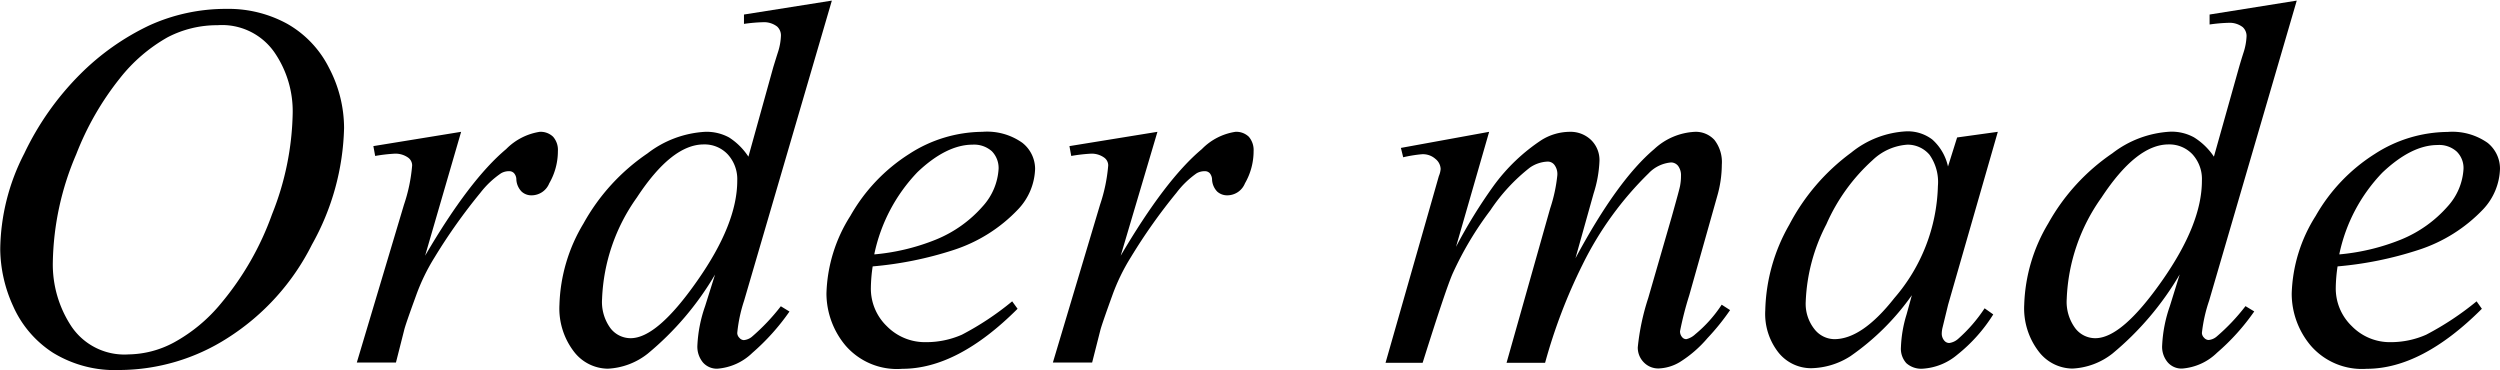
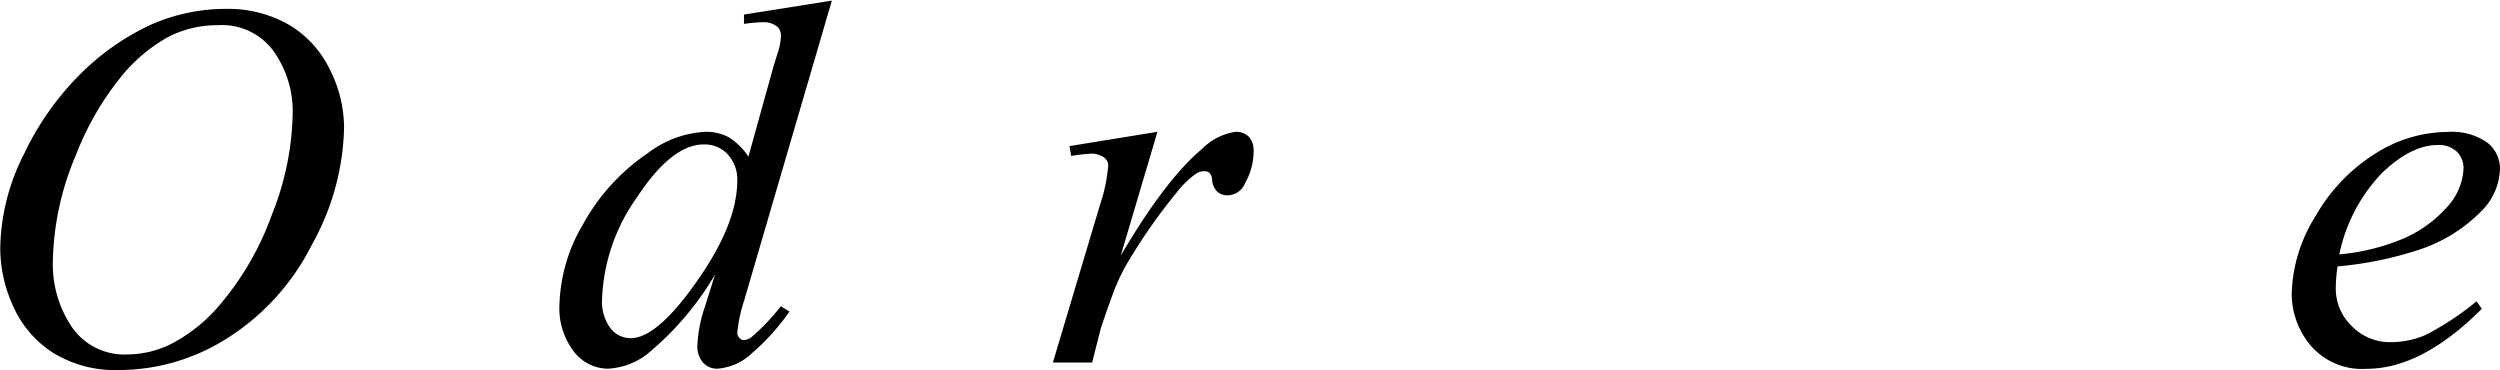
<svg xmlns="http://www.w3.org/2000/svg" width="208.24" height="30.86" viewBox="0 0 208.24 30.86">
  <g id="レイヤー_2" data-name="レイヤー 2">
    <g id="レイヤー_3" data-name="レイヤー 3">
      <path d="M21.43,6.69a10.17,10.17,0,0,1,5.08,1.24A8.69,8.69,0,0,1,30,11.61a10.8,10.8,0,0,1,1.25,5,20.83,20.83,0,0,1-2.68,9.72,19.59,19.59,0,0,1-7,7.76,16.81,16.81,0,0,1-9,2.68A9.86,9.86,0,0,1,7,35.33a8.89,8.89,0,0,1-3.32-3.89,11.67,11.67,0,0,1-1.07-4.7,17.77,17.77,0,0,1,2-8,23.73,23.73,0,0,1,4.64-6.59,20.67,20.67,0,0,1,5.75-4.07A15.37,15.37,0,0,1,21.43,6.69Zm-.72,1.36a8.91,8.91,0,0,0-4.15,1,13.49,13.49,0,0,0-4,3.44A24.05,24.05,0,0,0,8.94,18.8a23.7,23.7,0,0,0-1.95,9,9.35,9.35,0,0,0,1.55,5.34,5.32,5.32,0,0,0,4.76,2.33,8.2,8.2,0,0,0,3.79-1A13.4,13.4,0,0,0,21,31.22a24.26,24.26,0,0,0,4.25-7.42,23.69,23.69,0,0,0,1.72-8.42,8.65,8.65,0,0,0-1.55-5.11A5.31,5.31,0,0,0,20.71,8.05Z" transform="translate(-2.59 -5.95)" />
-       <path d="M33.69,18.12,41,16.93,38,27.25c2.47-4.23,4.73-7.19,6.75-8.88a5,5,0,0,1,2.8-1.44,1.5,1.5,0,0,1,1.11.41,1.66,1.66,0,0,1,.4,1.2,5.36,5.36,0,0,1-.72,2.68,1.59,1.59,0,0,1-1.47,1,1.19,1.19,0,0,1-.83-.31,1.55,1.55,0,0,1-.44-1,.8.8,0,0,0-.19-.53.53.53,0,0,0-.41-.17,1.31,1.31,0,0,0-.67.17A7.51,7.51,0,0,0,42.61,22a46.63,46.63,0,0,0-3.83,5.4,16.56,16.56,0,0,0-1.53,3.16c-.59,1.62-.93,2.59-1,2.91l-.68,2.68H32.31L36.24,23a13.63,13.63,0,0,0,.68-3.27.8.8,0,0,0-.32-.64,1.81,1.81,0,0,0-1.13-.34,13.63,13.63,0,0,0-1.63.19Z" transform="translate(-2.59 -5.95)" />
      <path d="M71.88,6,64.57,31A12.23,12.23,0,0,0,64,33.69a.58.58,0,0,0,.18.4.5.5,0,0,0,.37.19,1.24,1.24,0,0,0,.66-.27,17.29,17.29,0,0,0,2.42-2.55l.72.44a18.63,18.63,0,0,1-3.09,3.44,4.68,4.68,0,0,1-2.92,1.32,1.54,1.54,0,0,1-1.19-.51,2.06,2.06,0,0,1-.47-1.44,11.42,11.42,0,0,1,.64-3.25l.83-2.64a24.88,24.88,0,0,1-5.61,6.59,5.79,5.79,0,0,1-3.33,1.25,3.6,3.6,0,0,1-2.82-1.43,5.9,5.9,0,0,1-1.2-3.9,13.87,13.87,0,0,1,2-6.76,17,17,0,0,1,5.33-5.84,8.65,8.65,0,0,1,4.8-1.8,3.92,3.92,0,0,1,2,.47A5.43,5.43,0,0,1,64.93,19L67,11.55c.16-.52.29-.94.39-1.25a5,5,0,0,0,.25-1.4,1,1,0,0,0-.32-.74,1.78,1.78,0,0,0-1.15-.36,13.4,13.4,0,0,0-1.61.14V7.16ZM64,21a3.06,3.06,0,0,0-.79-2.19,2.64,2.64,0,0,0-2-.83q-2.67,0-5.57,4.42a15.53,15.53,0,0,0-2.9,8.45,3.7,3.7,0,0,0,.7,2.44,2.12,2.12,0,0,0,1.68.83q2.21,0,5.54-4.77C62.88,26.19,64,23.41,64,21Z" transform="translate(-2.59 -5.95)" />
-       <path d="M75.28,28.14a13.12,13.12,0,0,0-.15,1.77,4.34,4.34,0,0,0,1.33,3.21,4.45,4.45,0,0,0,3.25,1.33,7.37,7.37,0,0,0,3-.62,24,24,0,0,0,4.19-2.78l.45.62q-5,5-9.6,5A5.66,5.66,0,0,1,73,34.71a6.78,6.78,0,0,1-1.57-4.31,12.67,12.67,0,0,1,2-6.48,14.63,14.63,0,0,1,4.9-5.15,11.34,11.34,0,0,1,6.08-1.84,5.07,5.07,0,0,1,3.33.91A2.77,2.77,0,0,1,88.81,20a5.11,5.11,0,0,1-1.41,3.38A12.86,12.86,0,0,1,82,26.78,30,30,0,0,1,75.28,28.14Zm.14-1a17.87,17.87,0,0,0,5.12-1.23,10.38,10.38,0,0,0,3.92-2.79A5.07,5.07,0,0,0,85.77,20a2,2,0,0,0-.56-1.45A2.22,2.22,0,0,0,83.6,18c-1.44,0-3,.77-4.6,2.3A14,14,0,0,0,75.42,27.1Z" transform="translate(-2.59 -5.95)" />
      <path d="M91.67,18.12,99,16.93,95.94,27.25q3.72-6.34,6.76-8.88a4.94,4.94,0,0,1,2.8-1.44,1.5,1.5,0,0,1,1.11.41,1.7,1.7,0,0,1,.4,1.2,5.36,5.36,0,0,1-.72,2.68,1.59,1.59,0,0,1-1.47,1,1.23,1.23,0,0,1-.84-.31,1.54,1.54,0,0,1-.43-1,.86.86,0,0,0-.19-.53.54.54,0,0,0-.41-.17,1.35,1.35,0,0,0-.68.17A7.51,7.51,0,0,0,100.59,22a46.69,46.69,0,0,0-3.82,5.4,16.56,16.56,0,0,0-1.53,3.16q-.88,2.43-1,2.91l-.68,2.68H90.29L94.22,23a13.63,13.63,0,0,0,.68-3.27.8.8,0,0,0-.32-.64,1.78,1.78,0,0,0-1.12-.34,13.73,13.73,0,0,0-1.64.19Z" transform="translate(-2.59 -5.95)" />
-       <path d="M126.63,16.93l-2.76,9.58A42.35,42.35,0,0,1,127,21.43,15.46,15.46,0,0,1,131,17.61a4.5,4.5,0,0,1,2.35-.68,2.46,2.46,0,0,1,1.77.68,2.34,2.34,0,0,1,.7,1.74,10.12,10.12,0,0,1-.49,2.72l-1.51,5.39c2.31-4.31,4.5-7.35,6.56-9.09a5.34,5.34,0,0,1,3.4-1.44,2.11,2.11,0,0,1,1.61.67,3,3,0,0,1,.62,2.07,9.58,9.58,0,0,1-.38,2.61l-2.33,8.26a27.78,27.78,0,0,0-.77,3,.72.72,0,0,0,.19.51.43.43,0,0,0,.34.15,1.67,1.67,0,0,0,.74-.41A10.9,10.9,0,0,0,146,31.33l.7.45a19.35,19.35,0,0,1-1.88,2.33,9.94,9.94,0,0,1-2.31,2,3.68,3.68,0,0,1-1.76.53,1.67,1.67,0,0,1-1.24-.51,1.74,1.74,0,0,1-.5-1.25,19.34,19.34,0,0,1,.87-4.1L141.84,24c.44-1.57.68-2.44.7-2.61a4.29,4.29,0,0,0,.07-.79,1.3,1.3,0,0,0-.24-.83.76.76,0,0,0-.57-.29,2.91,2.91,0,0,0-1.89.91,27.76,27.76,0,0,0-5.48,7.56,45.14,45.14,0,0,0-3.14,8.22h-3.21l3.63-12.85a12.81,12.81,0,0,0,.6-2.78,1.27,1.27,0,0,0-.24-.85.69.69,0,0,0-.57-.28,2.78,2.78,0,0,0-1.49.51,15.23,15.23,0,0,0-3.28,3.55,27.72,27.72,0,0,0-3.11,5.2q-.54,1.17-2.53,7.5H118l3.93-13.76.51-1.79a1.91,1.91,0,0,0,.15-.59,1.12,1.12,0,0,0-.43-.84A1.56,1.56,0,0,0,121,18.8a11.16,11.16,0,0,0-1.53.25l-.19-.78Z" transform="translate(-2.59 -5.95)" />
-       <path d="M169,16.93l-4.14,14.4-.47,1.93a2.31,2.31,0,0,0-.06.47.89.89,0,0,0,.21.59.53.53,0,0,0,.42.2,1.4,1.4,0,0,0,.73-.34,12.64,12.64,0,0,0,2.21-2.55l.72.51a13.29,13.29,0,0,1-3,3.36,4.93,4.93,0,0,1-2.87,1.16,1.86,1.86,0,0,1-1.37-.46,1.79,1.79,0,0,1-.45-1.32,10.49,10.49,0,0,1,.47-2.74l.44-1.6a20.66,20.66,0,0,1-5.12,5.08,6.25,6.25,0,0,1-3.29,1,3.48,3.48,0,0,1-2.68-1.28,5.2,5.2,0,0,1-1.12-3.54,15,15,0,0,1,2-7.13,17.51,17.51,0,0,1,5.15-6,7.92,7.92,0,0,1,4.61-1.78,3.37,3.37,0,0,1,2.15.68,4.21,4.21,0,0,1,1.31,2.25l.76-2.42ZM161.47,18a4.64,4.64,0,0,0-2.89,1.28,15.66,15.66,0,0,0-3.86,5.35A15.18,15.18,0,0,0,153,31.07a3.4,3.4,0,0,0,.72,2.29,2.14,2.14,0,0,0,1.66.84q2.31,0,5-3.42a14.84,14.84,0,0,0,3.63-9.33,3.94,3.94,0,0,0-.7-2.61A2.39,2.39,0,0,0,161.47,18Z" transform="translate(-2.59 -5.95)" />
-       <path d="M193.9,6,186.6,31a12.48,12.48,0,0,0-.6,2.68.58.58,0,0,0,.18.4.52.52,0,0,0,.37.19,1.19,1.19,0,0,0,.66-.27,16.76,16.76,0,0,0,2.42-2.55l.73.44a18.31,18.31,0,0,1-3.1,3.44,4.66,4.66,0,0,1-2.92,1.32,1.52,1.52,0,0,1-1.18-.51,2,2,0,0,1-.47-1.44,11.42,11.42,0,0,1,.64-3.25l.82-2.64a24.87,24.87,0,0,1-5.6,6.59,5.84,5.84,0,0,1-3.34,1.25,3.58,3.58,0,0,1-2.81-1.43,5.9,5.9,0,0,1-1.2-3.9,14,14,0,0,1,2-6.76,17.13,17.13,0,0,1,5.34-5.84,8.65,8.65,0,0,1,4.8-1.8,3.86,3.86,0,0,1,2,.47A5.45,5.45,0,0,1,187,19l2.08-7.4c.15-.52.28-.94.38-1.25a5.06,5.06,0,0,0,.26-1.4,1,1,0,0,0-.32-.74,1.78,1.78,0,0,0-1.15-.36,13.24,13.24,0,0,0-1.61.14V7.16ZM186,21a3.06,3.06,0,0,0-.78-2.19,2.65,2.65,0,0,0-2-.83q-2.67,0-5.58,4.42a15.53,15.53,0,0,0-2.9,8.45,3.7,3.7,0,0,0,.71,2.44,2.09,2.09,0,0,0,1.67.83c1.48,0,3.32-1.59,5.55-4.77S186,23.41,186,21Z" transform="translate(-2.59 -5.95)" />
      <path d="M197.3,28.14a13.12,13.12,0,0,0-.15,1.77,4.35,4.35,0,0,0,1.34,3.21,4.43,4.43,0,0,0,3.25,1.33,7.28,7.28,0,0,0,2.94-.62,24.37,24.37,0,0,0,4.2-2.78l.44.62q-5,5-9.6,5a5.64,5.64,0,0,1-4.67-1.95,6.72,6.72,0,0,1-1.57-4.31,12.75,12.75,0,0,1,2-6.48,14.66,14.66,0,0,1,4.91-5.15,11.31,11.31,0,0,1,6.07-1.84,5.1,5.1,0,0,1,3.34.91A2.76,2.76,0,0,1,210.83,20a5.15,5.15,0,0,1-1.4,3.38A12.9,12.9,0,0,1,204,26.78,29.92,29.92,0,0,1,197.3,28.14Zm.15-1a18,18,0,0,0,5.12-1.23,10.38,10.38,0,0,0,3.92-2.79,5.05,5.05,0,0,0,1.3-3.09,1.92,1.92,0,0,0-.56-1.45,2.17,2.17,0,0,0-1.6-.55q-2.17,0-4.6,2.3A13.87,13.87,0,0,0,197.45,27.1Z" transform="translate(-2.59 -5.95)" />
    </g>
  </g>
</svg>